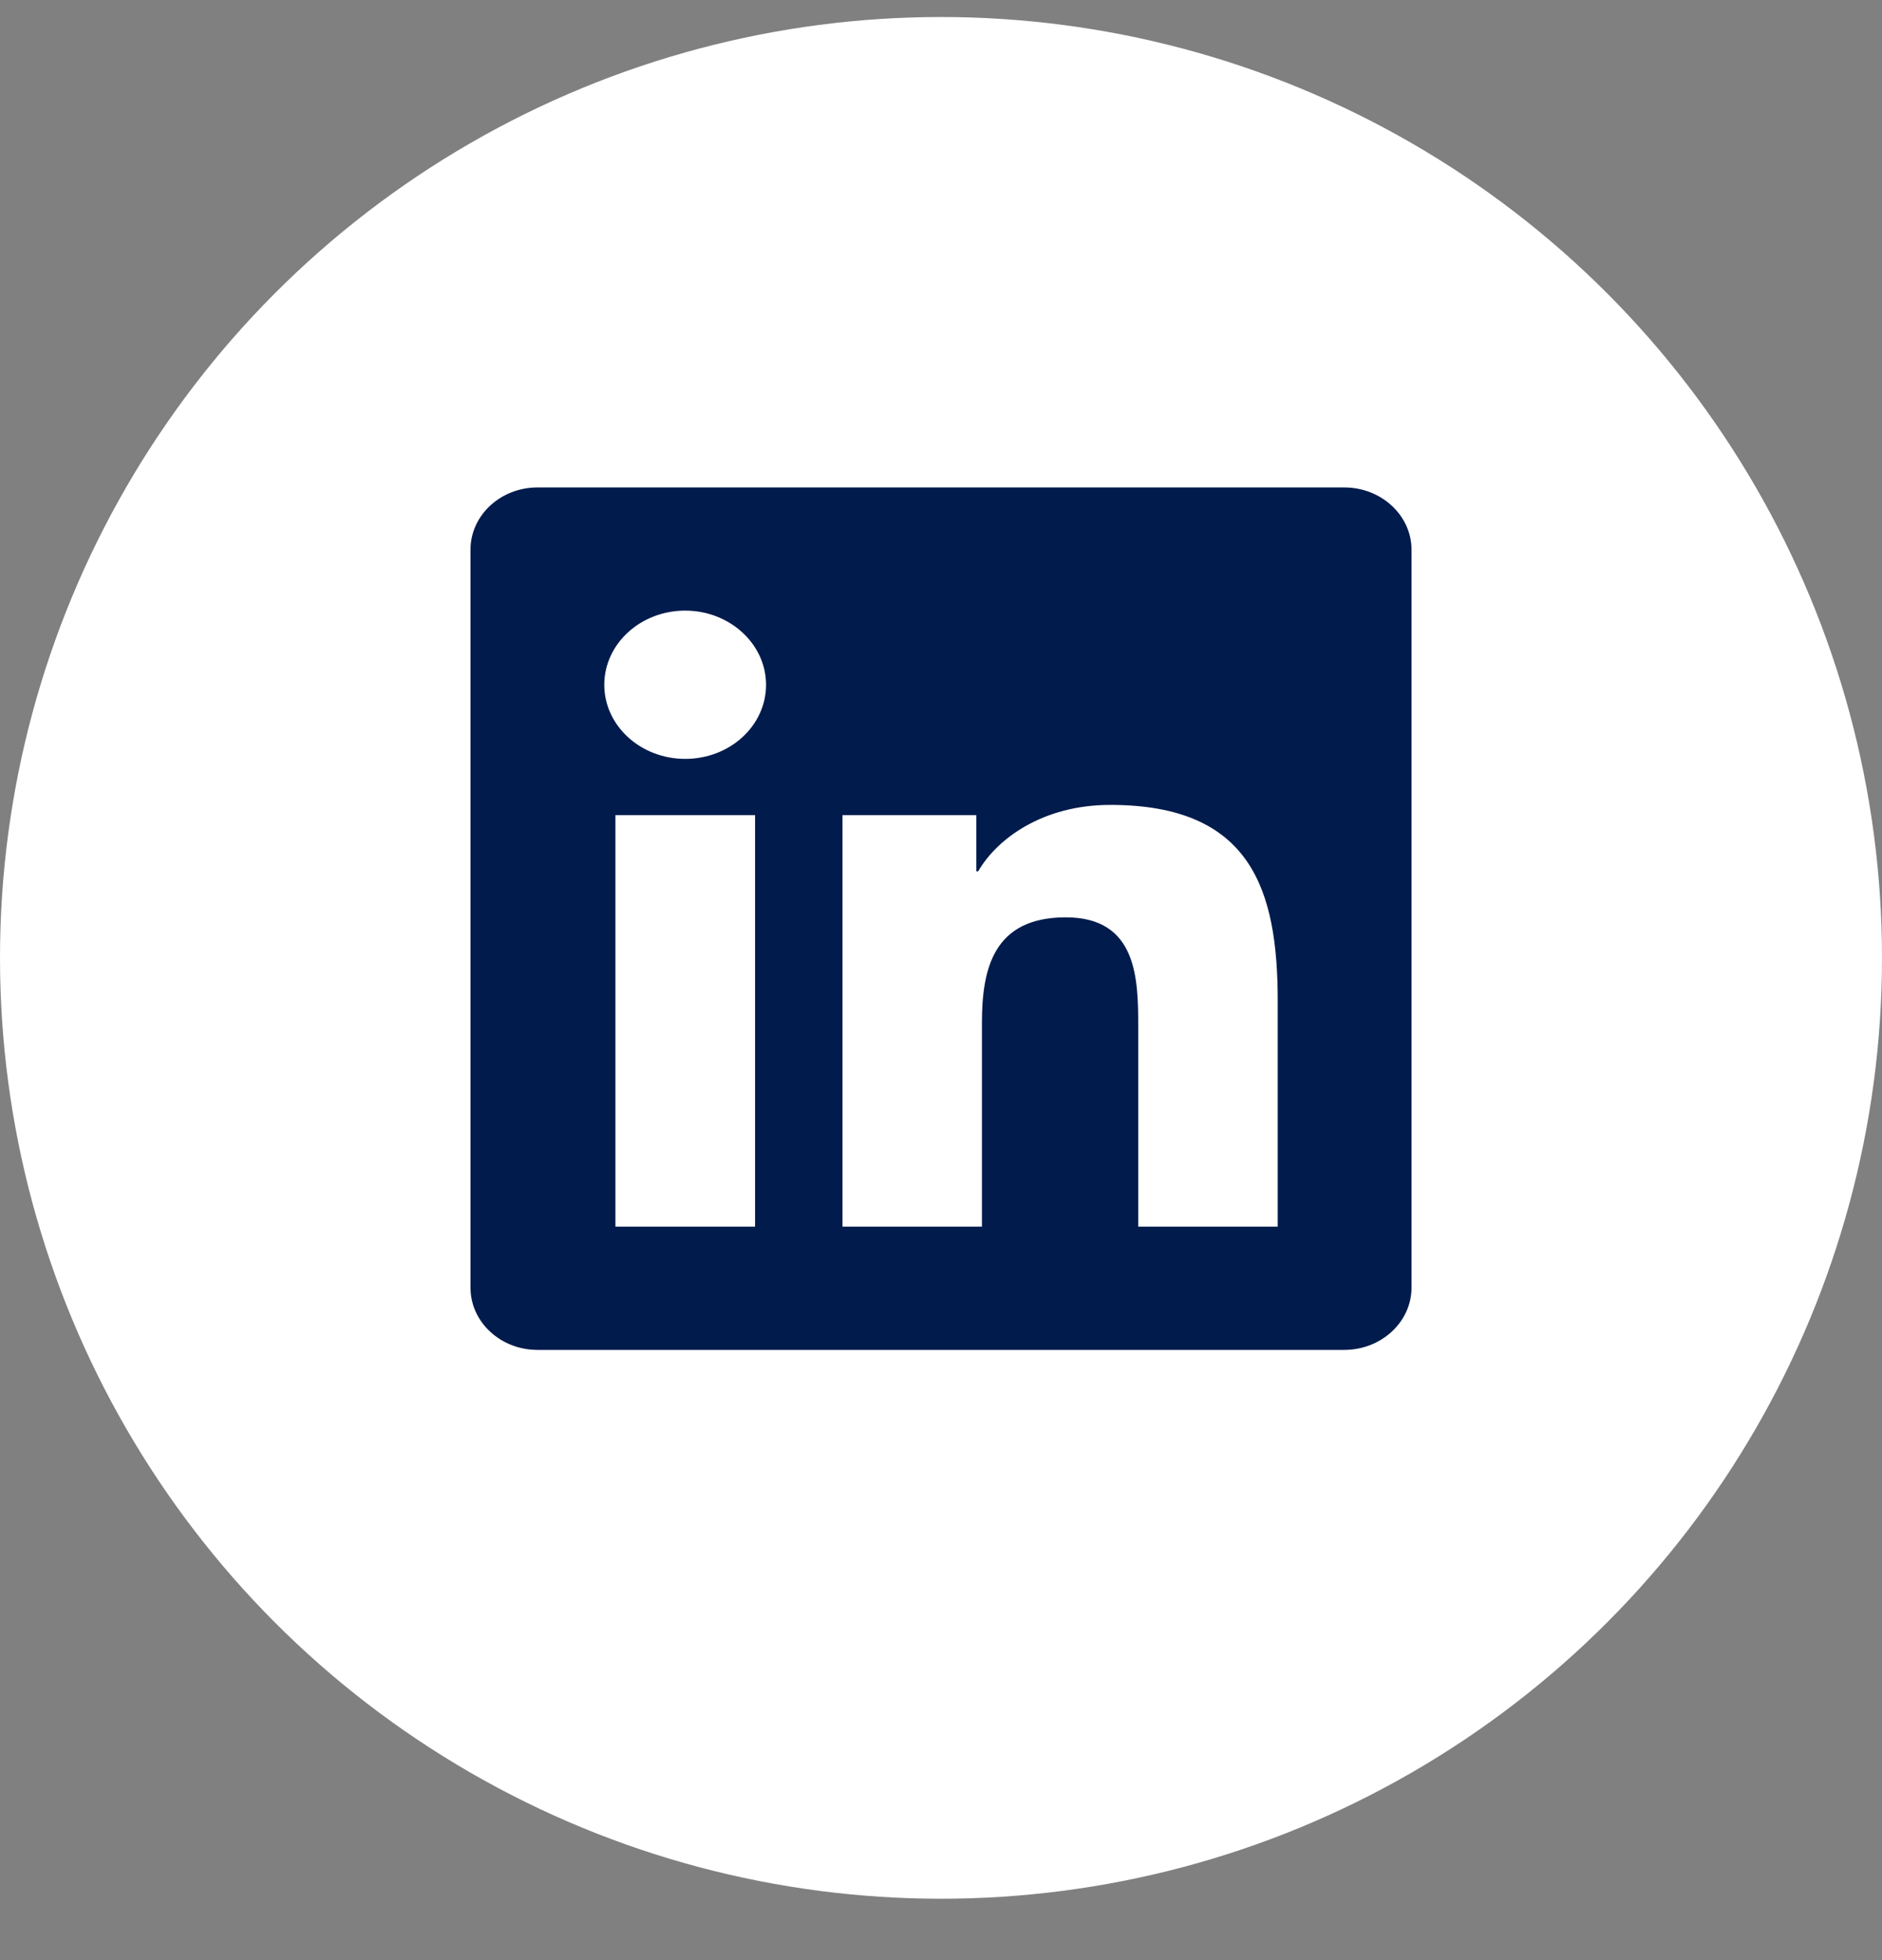
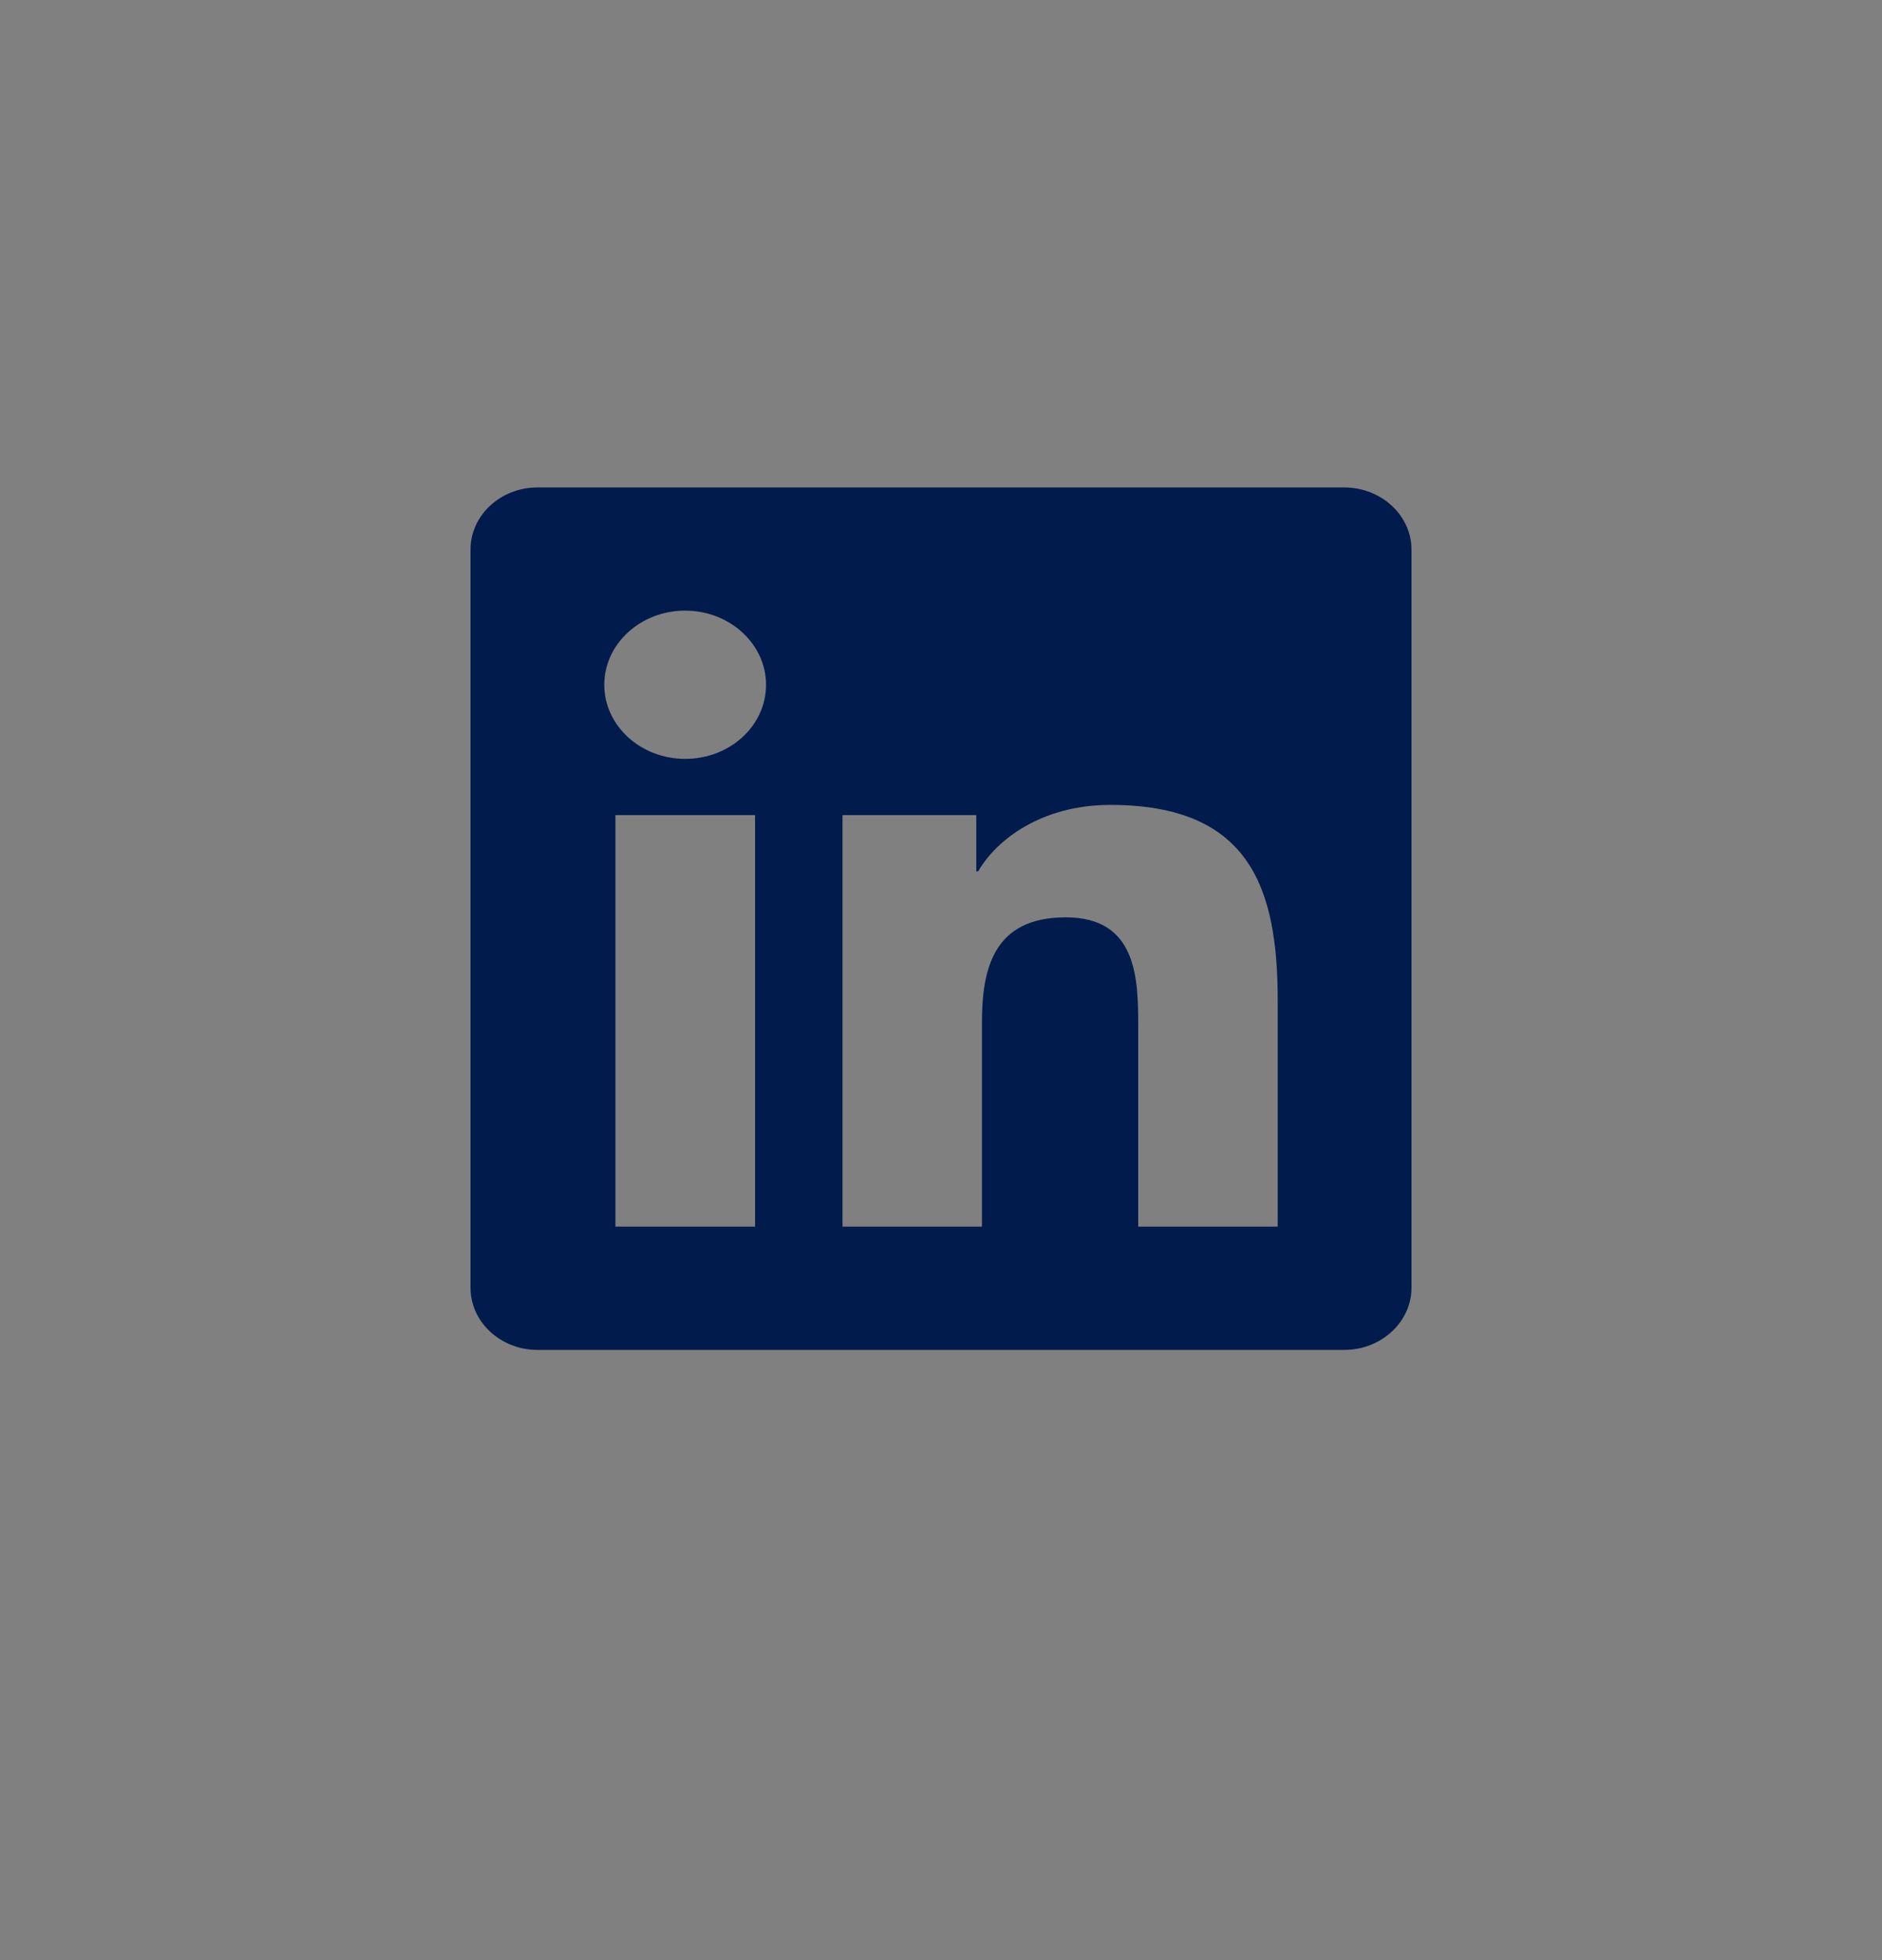
<svg xmlns="http://www.w3.org/2000/svg" width="24" height="25" viewBox="0 0 24 25" fill="none">
  <rect x="0" y="0" width="24" height="25" fill="#808080" stroke="none" />
  <g id="icon">
-     <circle id="Ellipse 41" cx="12" cy="12.217" r="12" fill="white" />
    <path id="Vector" d="M17.143 6.217H6.854C6.383 6.217 6 6.573 6 7.01V16.424C6 16.861 6.383 17.217 6.854 17.217H17.143C17.614 17.217 18 16.861 18 16.424V7.01C18 6.573 17.614 6.217 17.143 6.217ZM9.627 15.645H7.848V10.396H9.629V15.645H9.627ZM8.738 9.679C8.167 9.679 7.706 9.254 7.706 8.734C7.706 8.213 8.167 7.788 8.738 7.788C9.305 7.788 9.769 8.213 9.769 8.734C9.769 9.257 9.308 9.679 8.738 9.679ZM16.294 15.645H14.515V13.092C14.515 12.483 14.502 11.7 13.591 11.7C12.664 11.7 12.522 12.363 12.522 13.048V15.645H10.744V10.396H12.45V11.113H12.474C12.713 10.7 13.294 10.266 14.159 10.266C15.959 10.266 16.294 11.353 16.294 12.768V15.645Z" fill="#001B4C" />
  </g>
</svg>